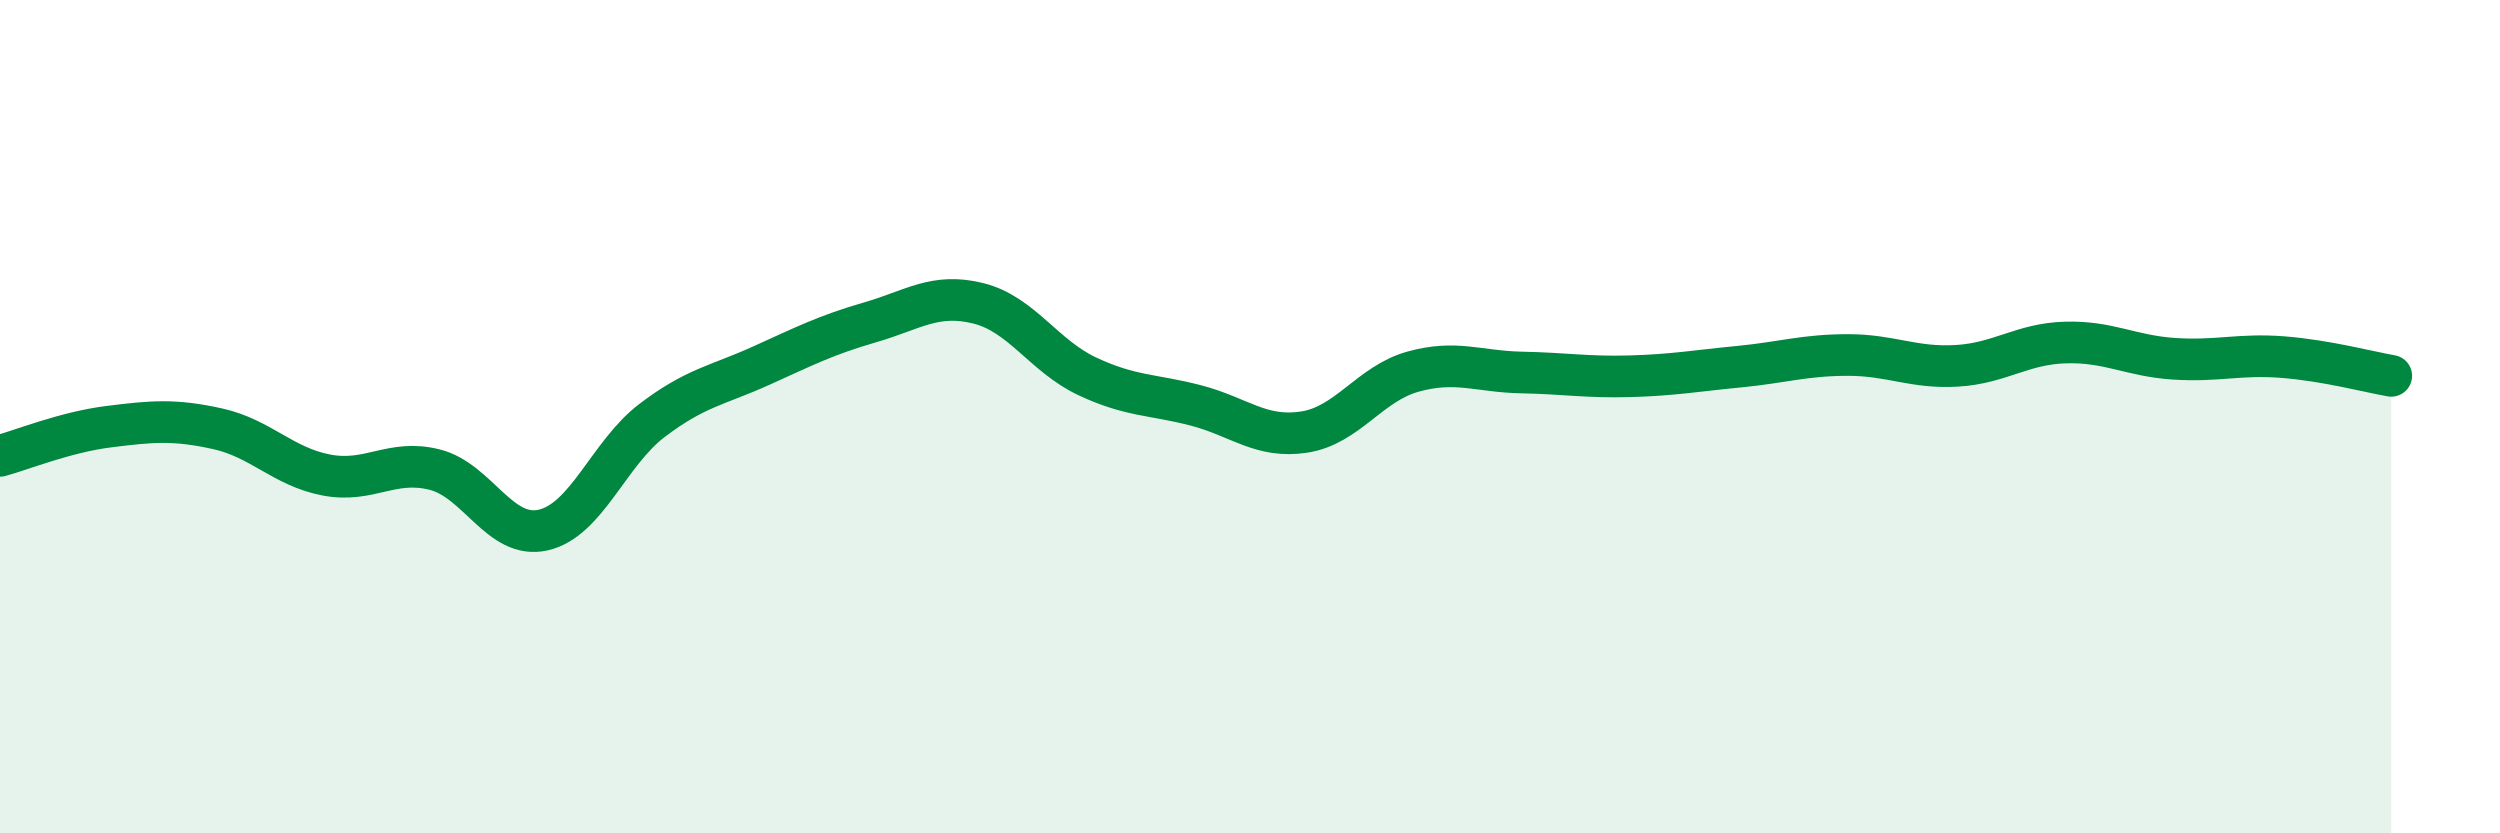
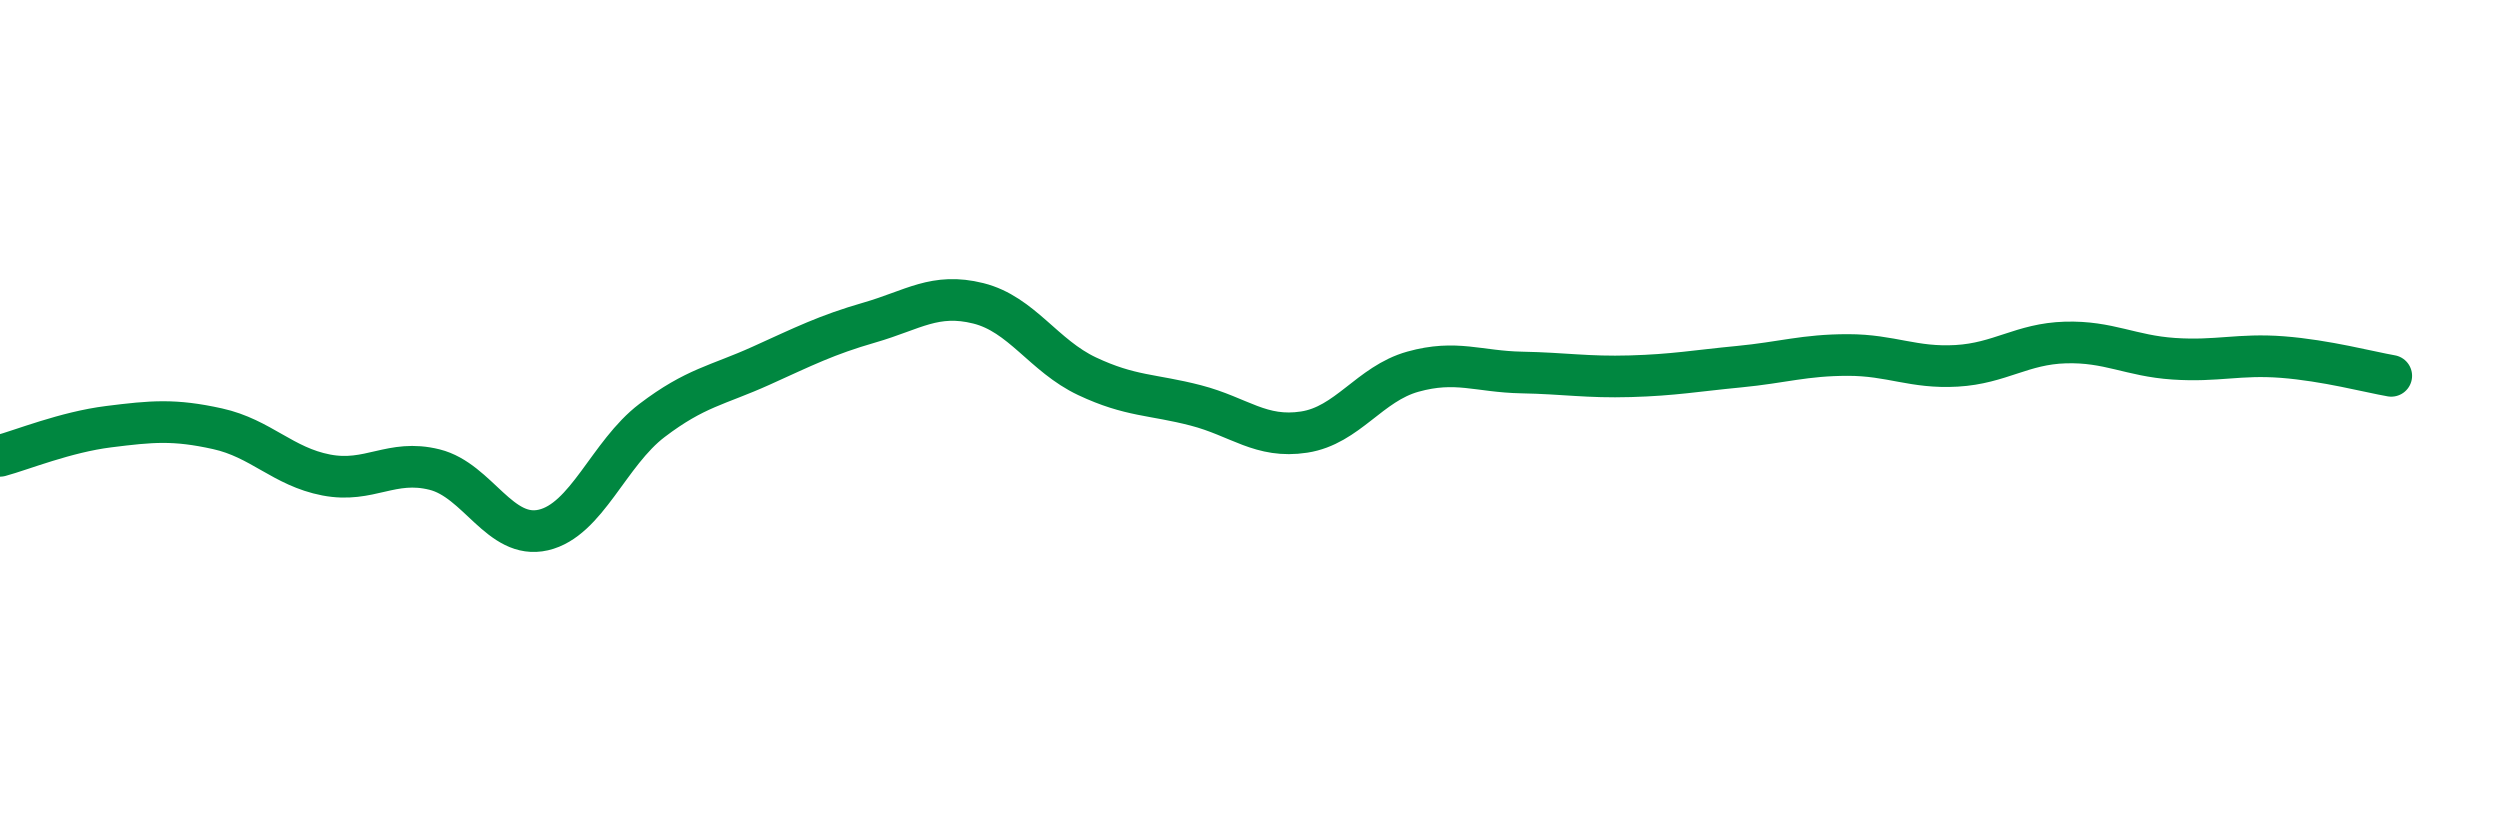
<svg xmlns="http://www.w3.org/2000/svg" width="60" height="20" viewBox="0 0 60 20">
-   <path d="M 0,10.94 C 0.52,10.8 1.57,10.37 2.61,10.24 C 3.65,10.11 4.18,10.06 5.22,10.29 C 6.26,10.52 6.79,11.2 7.83,11.4 C 8.87,11.6 9.39,11.01 10.43,11.27 C 11.47,11.53 12,12.96 13.04,12.72 C 14.08,12.48 14.61,10.88 15.65,10.09 C 16.69,9.3 17.22,9.25 18.26,8.78 C 19.3,8.31 19.83,8.04 20.87,7.74 C 21.91,7.44 22.44,7.02 23.48,7.28 C 24.52,7.54 25.05,8.54 26.09,9.03 C 27.13,9.52 27.66,9.46 28.7,9.73 C 29.74,10 30.26,10.53 31.3,10.37 C 32.34,10.21 32.87,9.21 33.91,8.92 C 34.95,8.63 35.48,8.92 36.52,8.94 C 37.56,8.96 38.09,9.06 39.13,9.03 C 40.17,9 40.7,8.9 41.74,8.8 C 42.78,8.7 43.31,8.52 44.35,8.52 C 45.39,8.52 45.92,8.84 46.96,8.78 C 48,8.72 48.53,8.25 49.57,8.22 C 50.61,8.19 51.13,8.54 52.17,8.61 C 53.21,8.68 53.74,8.49 54.78,8.57 C 55.82,8.65 56.87,8.93 57.39,9.02L57.39 20L0 20Z" fill="#008740" opacity="0.1" stroke-linecap="round" stroke-linejoin="round" />
  <path d="M 0,10.94 C 0.52,10.8 1.57,10.37 2.61,10.24 C 3.65,10.11 4.18,10.06 5.22,10.29 C 6.26,10.52 6.79,11.2 7.83,11.4 C 8.87,11.6 9.39,11.01 10.43,11.27 C 11.47,11.53 12,12.96 13.04,12.72 C 14.08,12.48 14.61,10.88 15.65,10.09 C 16.69,9.3 17.22,9.25 18.26,8.78 C 19.3,8.31 19.83,8.04 20.87,7.74 C 21.91,7.44 22.44,7.02 23.48,7.28 C 24.52,7.54 25.05,8.54 26.09,9.03 C 27.13,9.52 27.66,9.46 28.7,9.73 C 29.74,10 30.26,10.53 31.3,10.37 C 32.34,10.21 32.87,9.21 33.91,8.92 C 34.95,8.63 35.48,8.92 36.52,8.94 C 37.56,8.96 38.09,9.06 39.13,9.03 C 40.17,9 40.7,8.9 41.74,8.8 C 42.78,8.7 43.31,8.52 44.35,8.52 C 45.39,8.52 45.92,8.84 46.96,8.78 C 48,8.72 48.53,8.25 49.57,8.22 C 50.61,8.19 51.13,8.54 52.17,8.61 C 53.21,8.68 53.74,8.49 54.78,8.57 C 55.82,8.65 56.87,8.93 57.39,9.02" stroke="#008740" stroke-width="1" fill="none" stroke-linecap="round" stroke-linejoin="round" />
</svg>